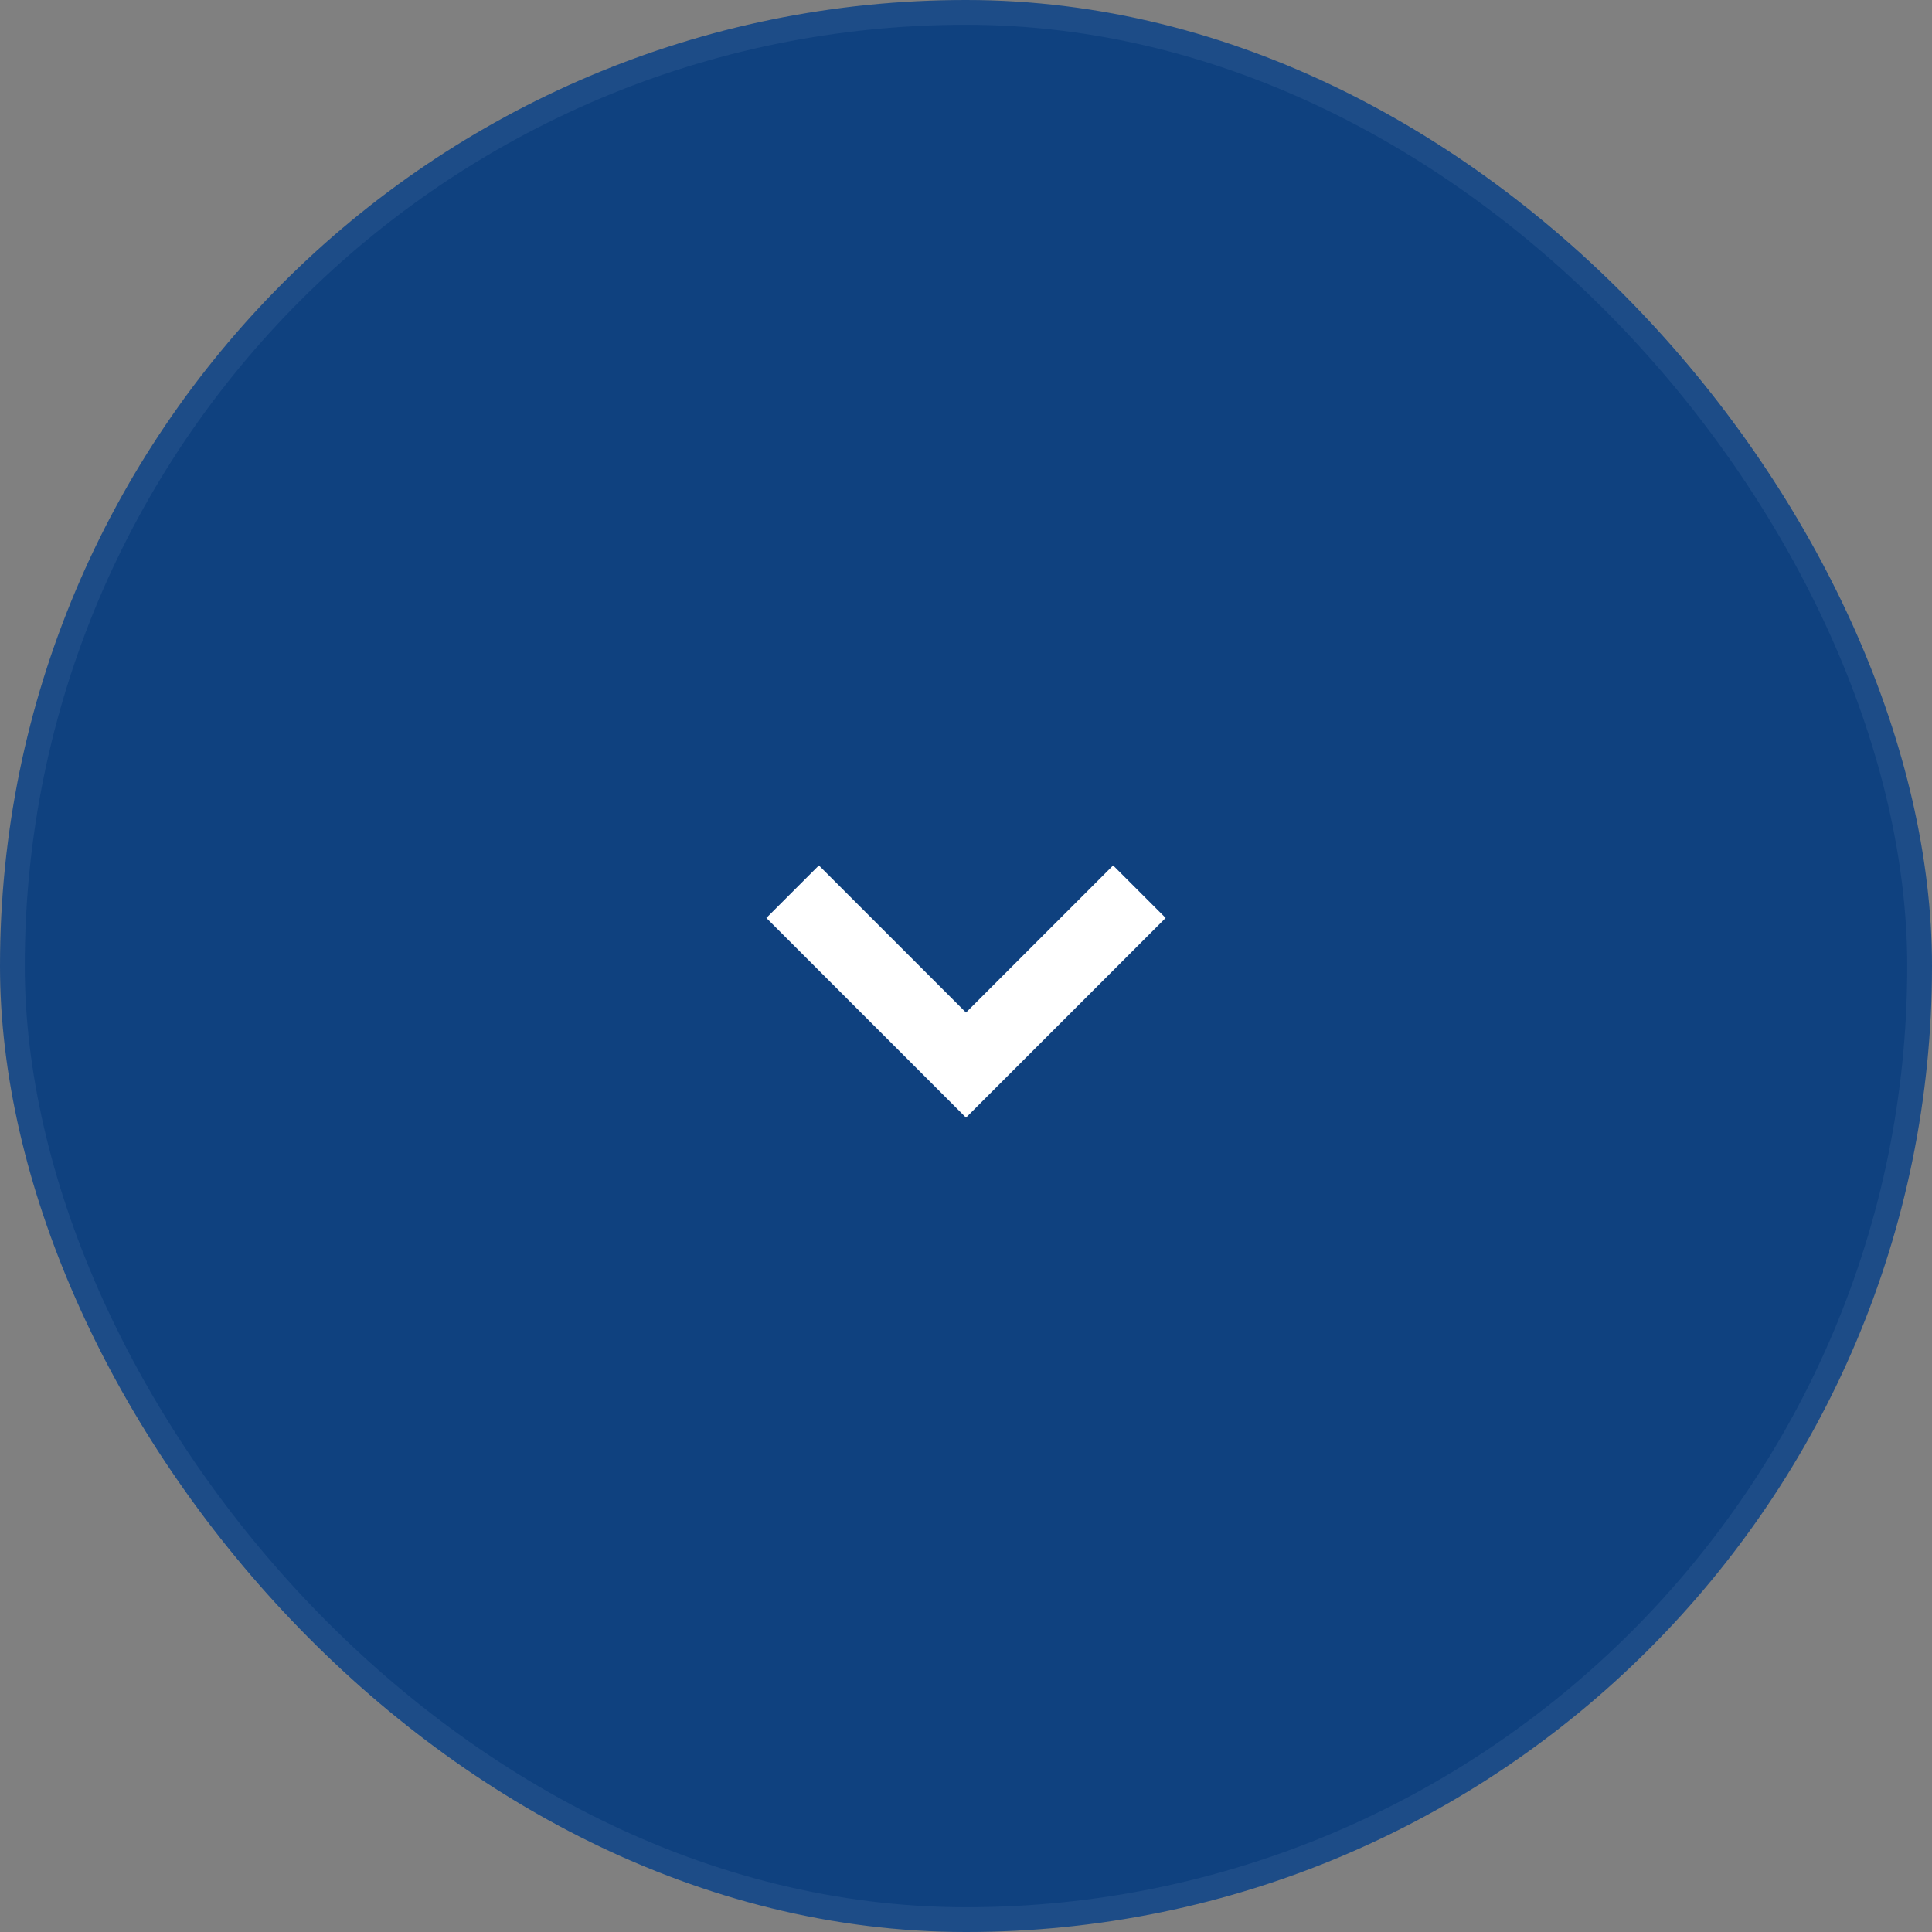
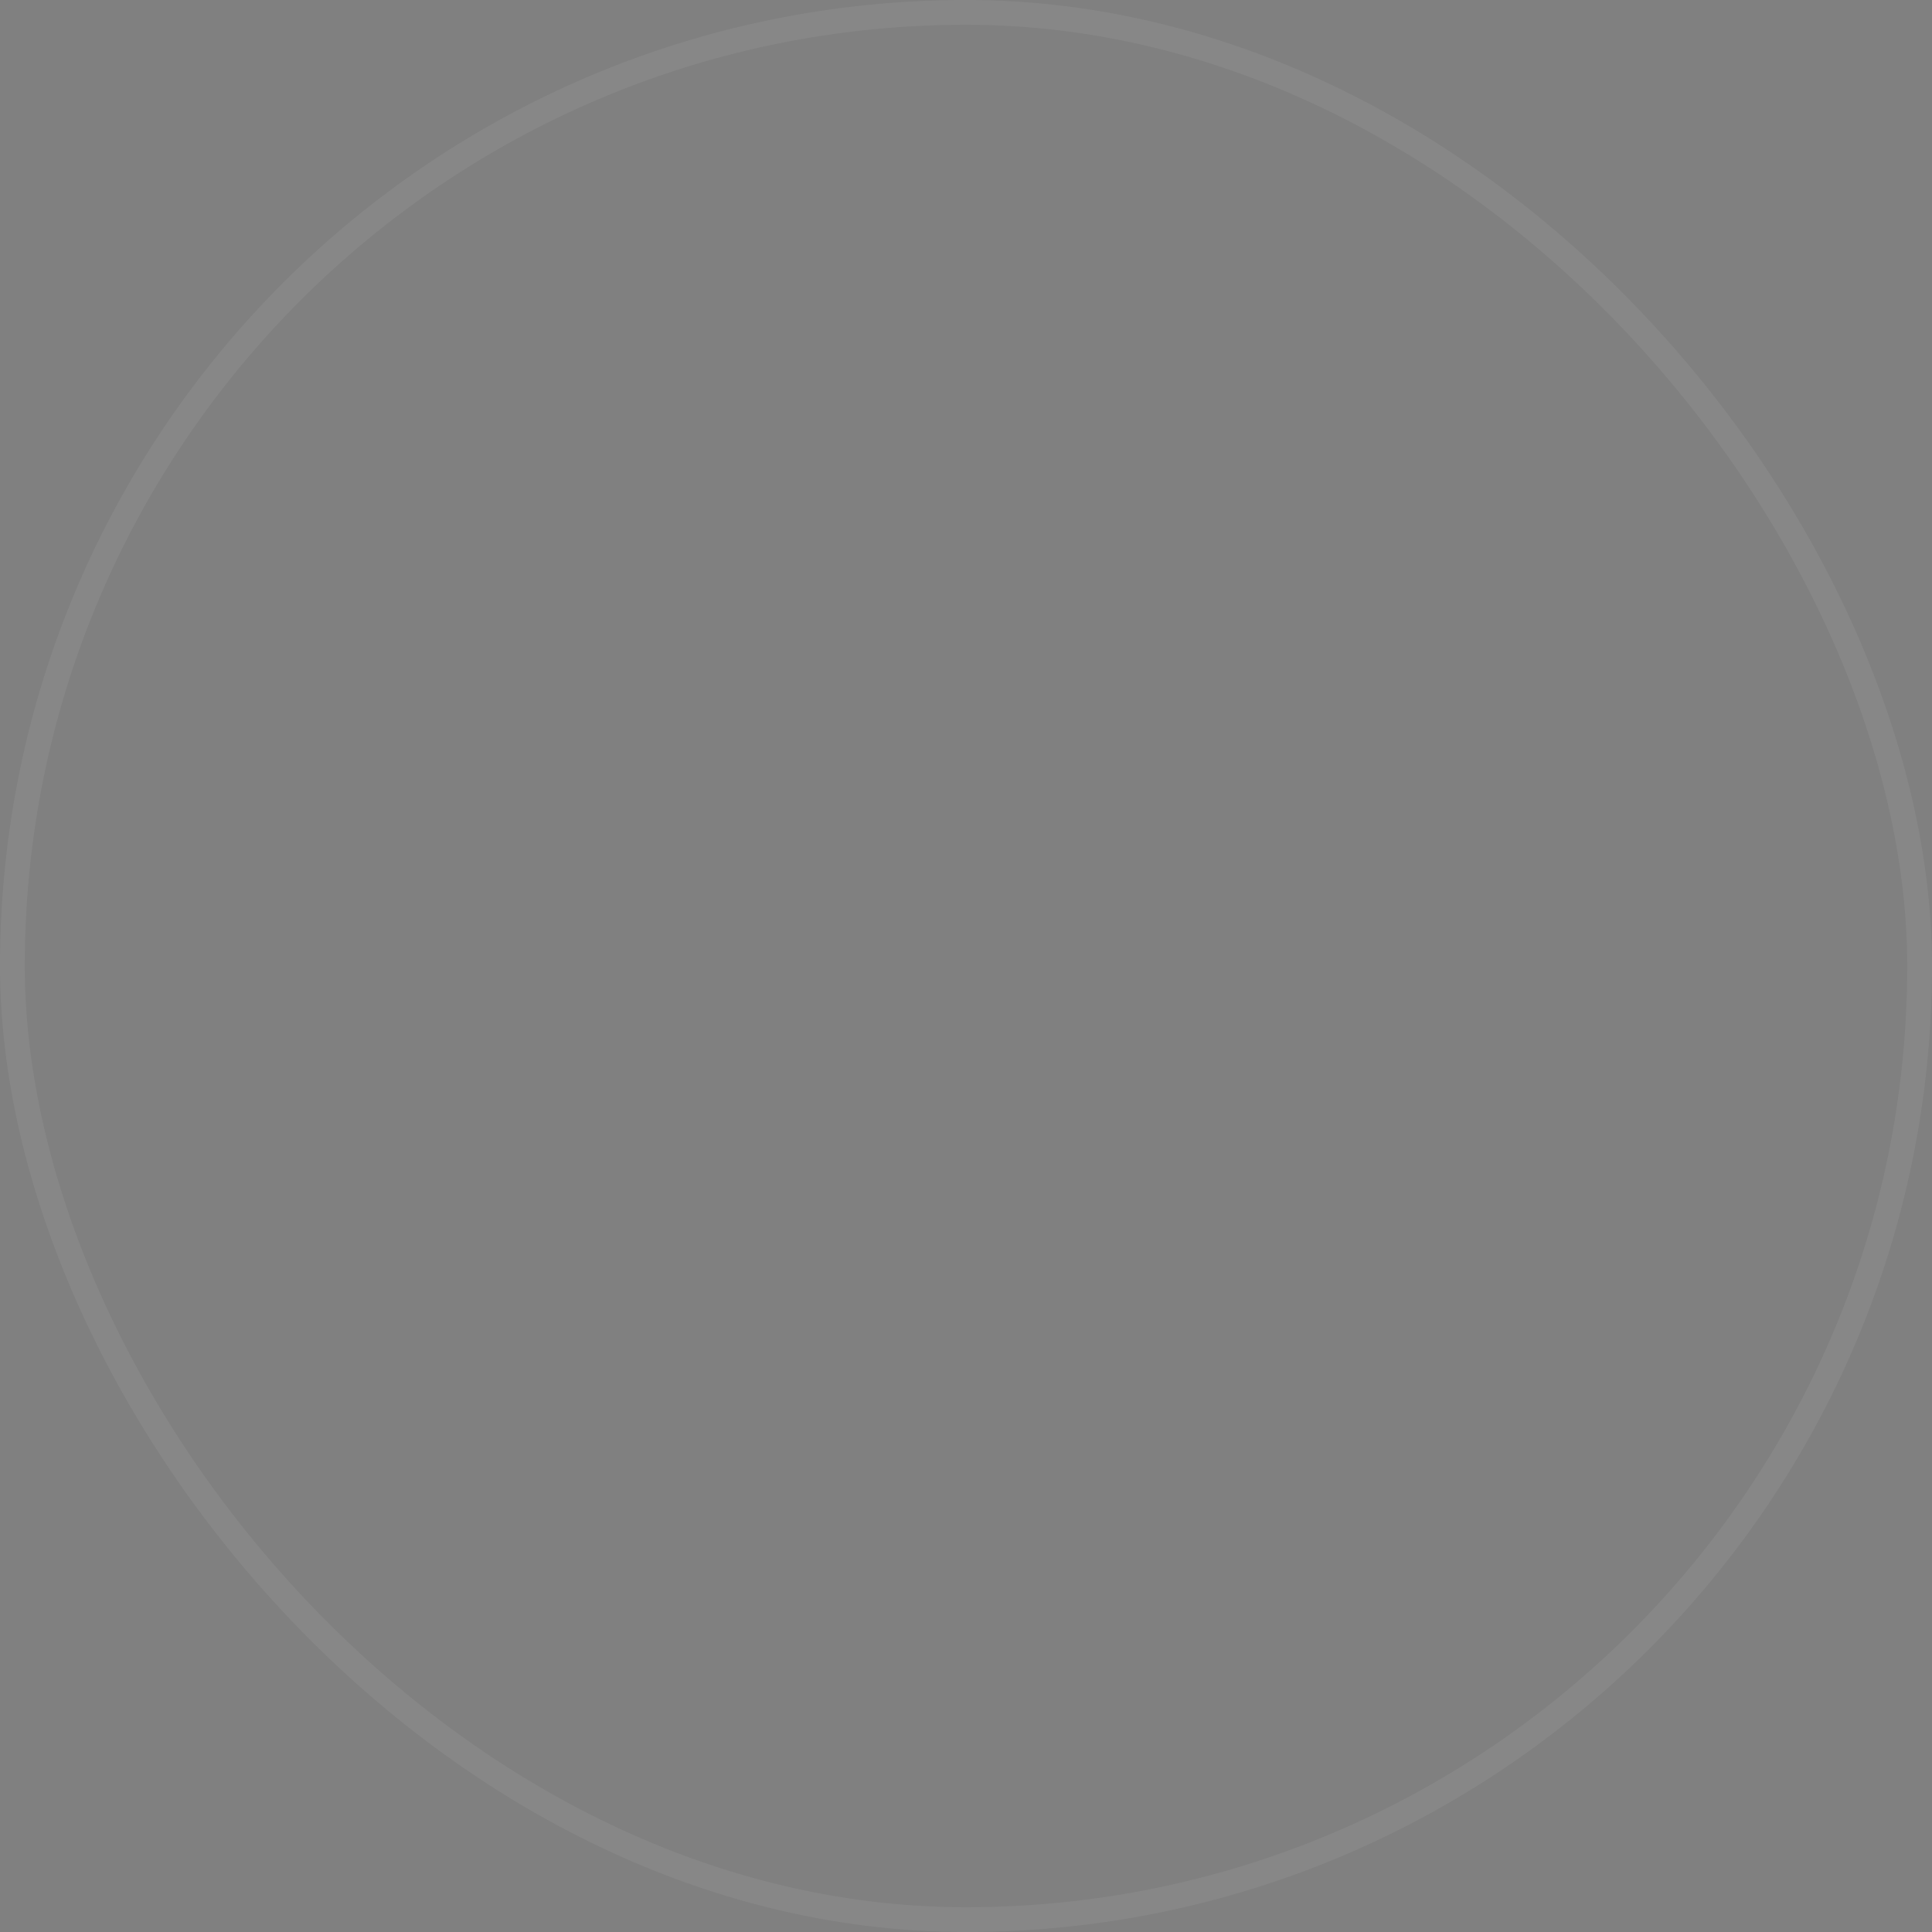
<svg xmlns="http://www.w3.org/2000/svg" width="78" height="78" viewBox="0 0 78 78" fill="none">
  <rect x="0" y="0" width="78" height="78" fill="#808080" stroke="none" />
-   <rect width="78" height="78" rx="39" fill="#0F417F" />
  <rect x="0.5" y="0.5" width="77" height="77" rx="38.5" stroke="white" stroke-opacity="0.06" />
-   <path d="M32 36L39 43L46 36" stroke="white" stroke-width="3" />
</svg>